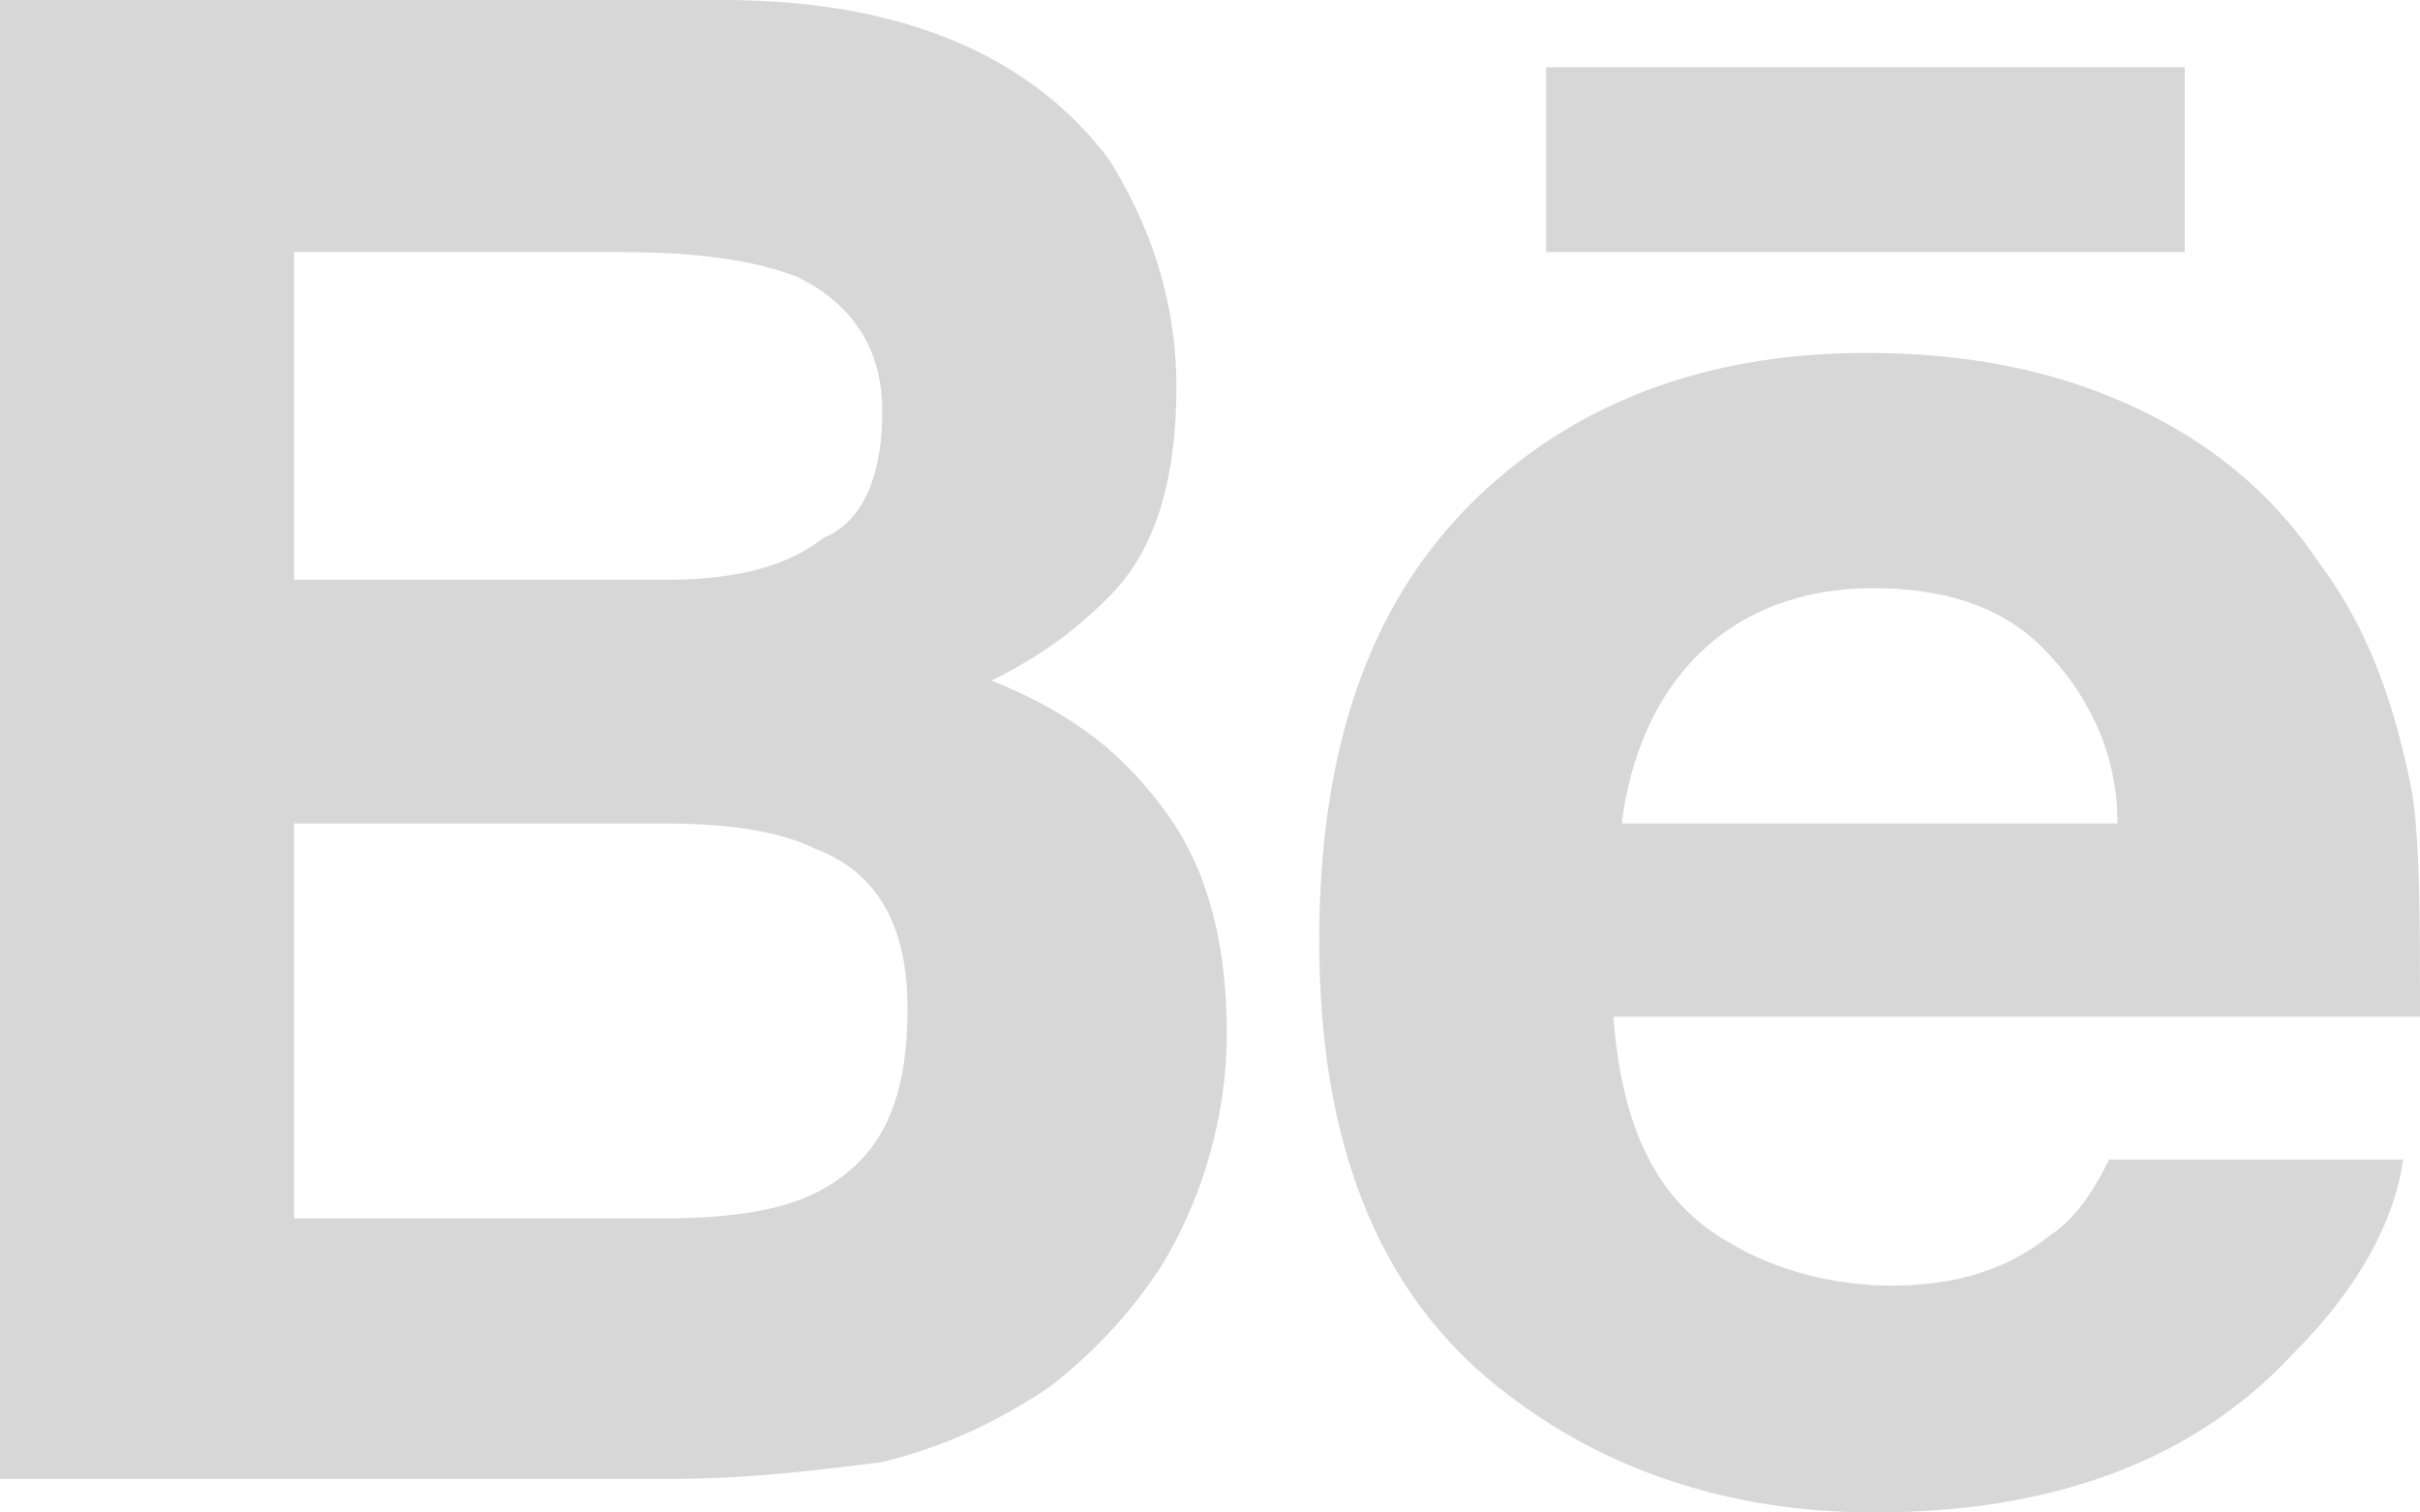
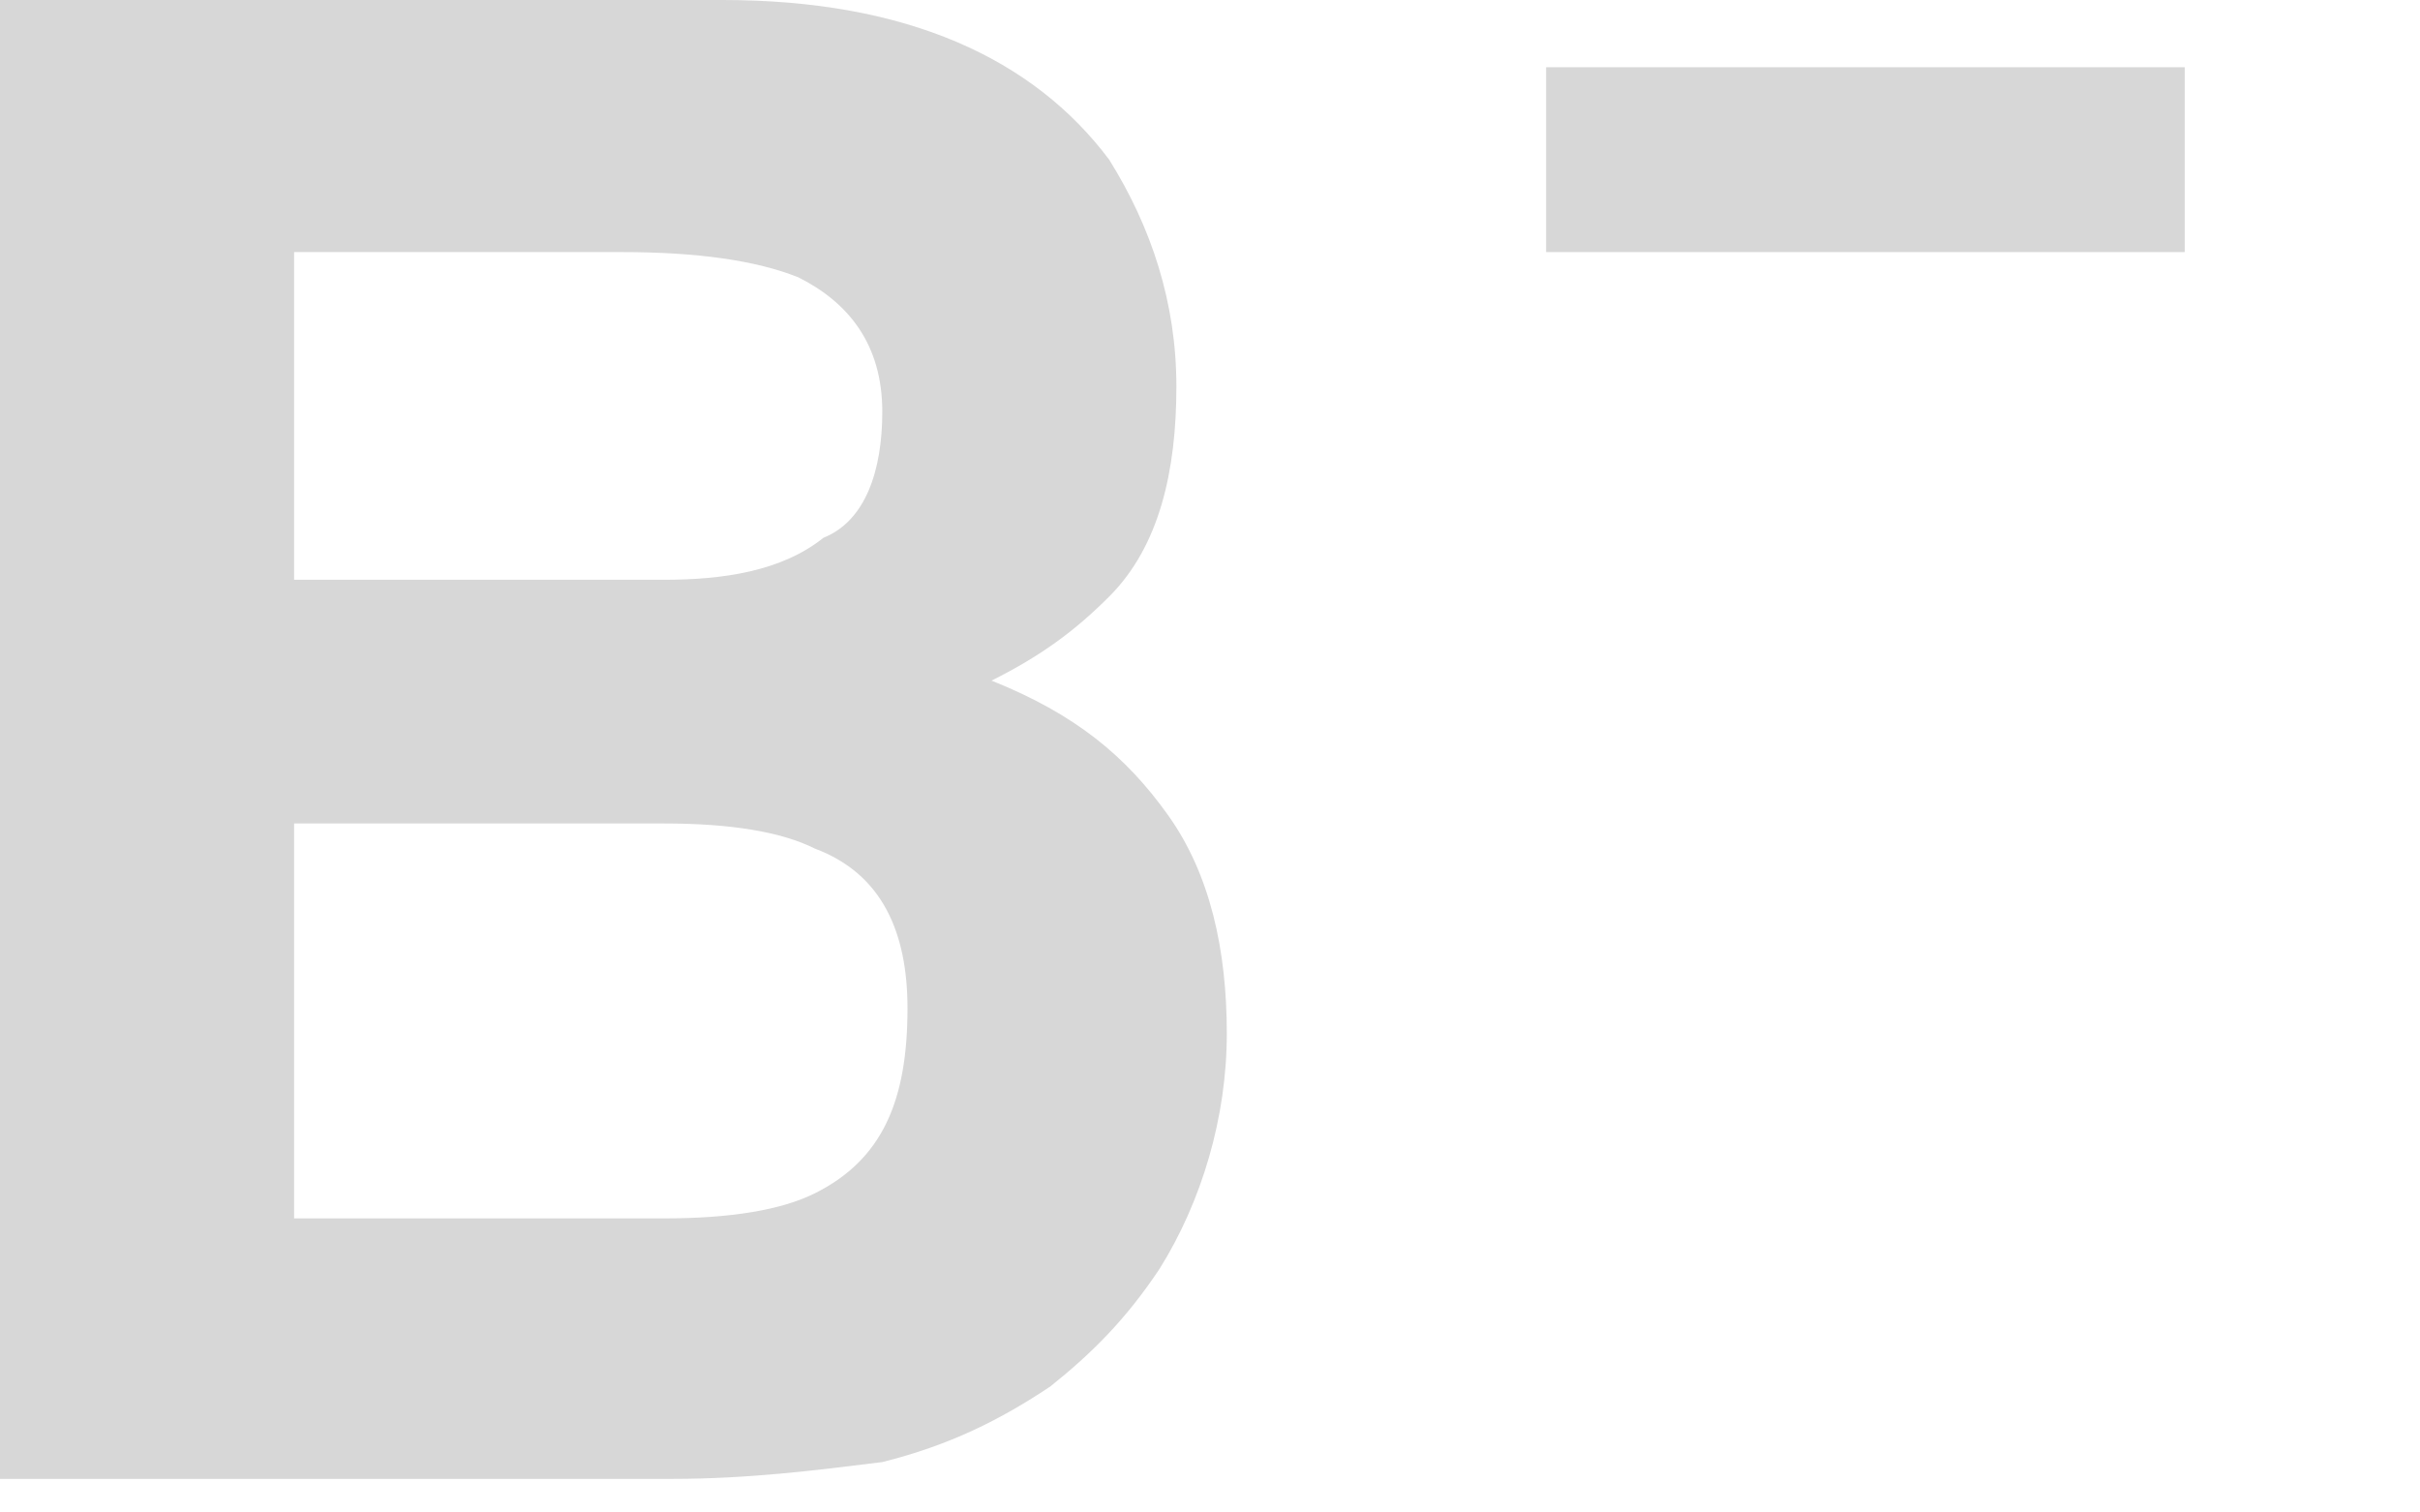
<svg xmlns="http://www.w3.org/2000/svg" version="1.1" id="Warstwa_1" x="0px" y="0px" viewBox="0 0 28.8 18" style="enable-background:new 0 0 28.8 18;" xml:space="preserve">
  <style type="text/css">
	.st0{fill:#D7D7D7;}
	.st1{fill:#171717;}
</style>
  <g>
    <g>
      <g>
-         <path class="st0" d="M11.8,8.1c0.6-0.3,1-0.6,1.4-1C13.8,6.5,14,5.6,14,4.6c0-1-0.3-1.9-0.8-2.7C12.3,0.7,10.8,0,8.6,0H0v17.6h8     c0.9,0,1.7-0.1,2.5-0.2c0.8-0.2,1.4-0.5,2-0.9c0.5-0.4,0.9-0.8,1.3-1.4c0.5-0.8,0.8-1.8,0.8-2.8c0-1-0.2-1.9-0.7-2.6     C13.4,9,12.8,8.5,11.8,8.1z M3.5,3h3.9C8.3,3,9,3.1,9.5,3.3c0.6,0.3,1,0.8,1,1.6c0,0.7-0.2,1.3-0.7,1.5C9.3,6.8,8.6,6.9,7.9,6.9     H3.5V3z M9.7,14.2c-0.4,0.2-1,0.3-1.8,0.3H3.5V9.8h4.4c0.8,0,1.4,0.1,1.8,0.3c0.8,0.3,1.1,1,1.1,1.9     C10.8,13.1,10.5,13.8,9.7,14.2z" />
+         <path class="st0" d="M11.8,8.1c0.6-0.3,1-0.6,1.4-1C13.8,6.5,14,5.6,14,4.6c0-1-0.3-1.9-0.8-2.7C12.3,0.7,10.8,0,8.6,0H0v17.6h8     c0.9,0,1.7-0.1,2.5-0.2c0.8-0.2,1.4-0.5,2-0.9c0.5-0.4,0.9-0.8,1.3-1.4c0.5-0.8,0.8-1.8,0.8-2.8c0-1-0.2-1.9-0.7-2.6     C13.4,9,12.8,8.5,11.8,8.1z M3.5,3h3.9C8.3,3,9,3.1,9.5,3.3c0.6,0.3,1,0.8,1,1.6c0,0.7-0.2,1.3-0.7,1.5C9.3,6.8,8.6,6.9,7.9,6.9     H3.5z M9.7,14.2c-0.4,0.2-1,0.3-1.8,0.3H3.5V9.8h4.4c0.8,0,1.4,0.1,1.8,0.3c0.8,0.3,1.1,1,1.1,1.9     C10.8,13.1,10.5,13.8,9.7,14.2z" />
        <rect x="18.4" y="0.8" class="st0" width="7.6" height="2.2" />
-         <path class="st0" d="M28.7,9.4c-0.2-1-0.5-1.9-1.1-2.7c-0.6-0.9-1.4-1.5-2.3-1.9c-0.9-0.4-1.9-0.6-3.1-0.6     c-1.9,0-3.5,0.6-4.7,1.8c-1.2,1.2-1.8,2.9-1.8,5.2c0,2.4,0.7,4.1,2,5.2c1.3,1.1,2.9,1.6,4.6,1.6c2.1,0,3.8-0.6,5-1.9     c0.8-0.8,1.2-1.6,1.3-2.3h-3.5c-0.2,0.4-0.4,0.7-0.7,0.9c-0.5,0.4-1.1,0.6-1.9,0.6c-0.7,0-1.4-0.2-1.9-0.5     c-0.9-0.5-1.3-1.4-1.4-2.7h9.6C28.8,10.9,28.8,10,28.7,9.4z M19.3,9.8c0.1-0.8,0.4-1.5,0.9-2C20.7,7.3,21.4,7,22.3,7     c0.8,0,1.5,0.2,2,0.7c0.5,0.5,0.9,1.2,0.9,2.1H19.3z" />
      </g>
    </g>
  </g>
</svg>